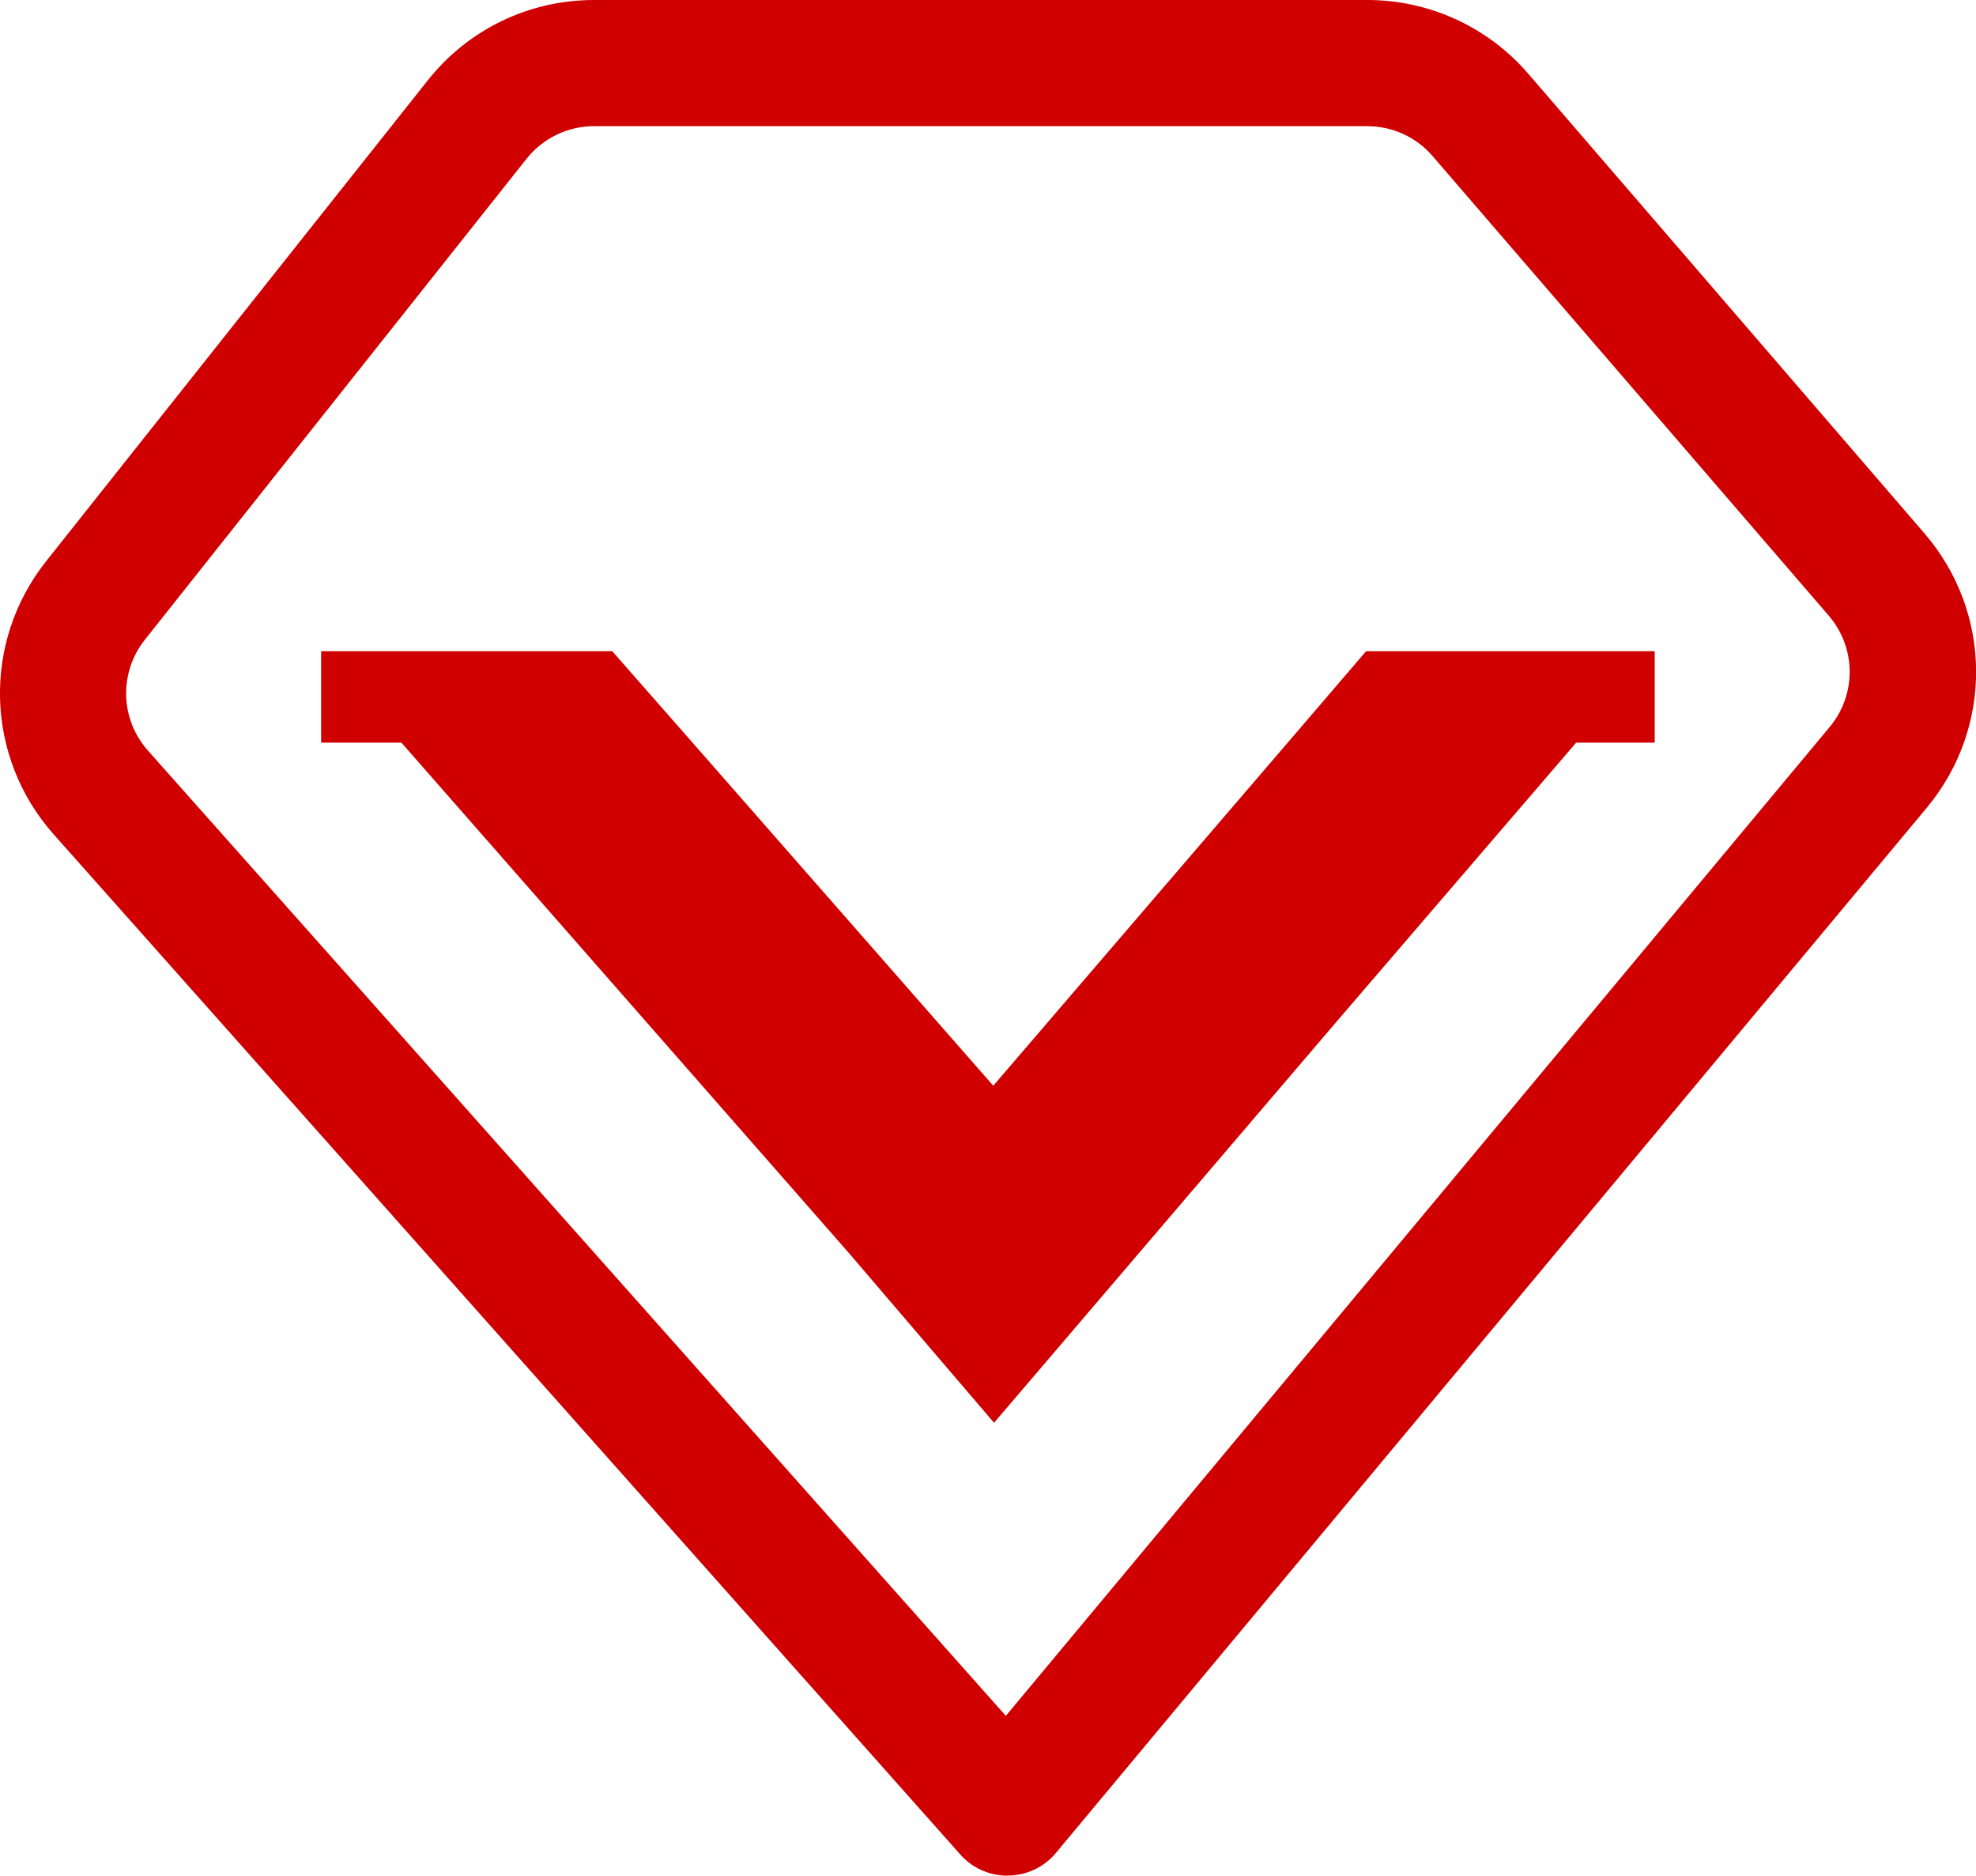
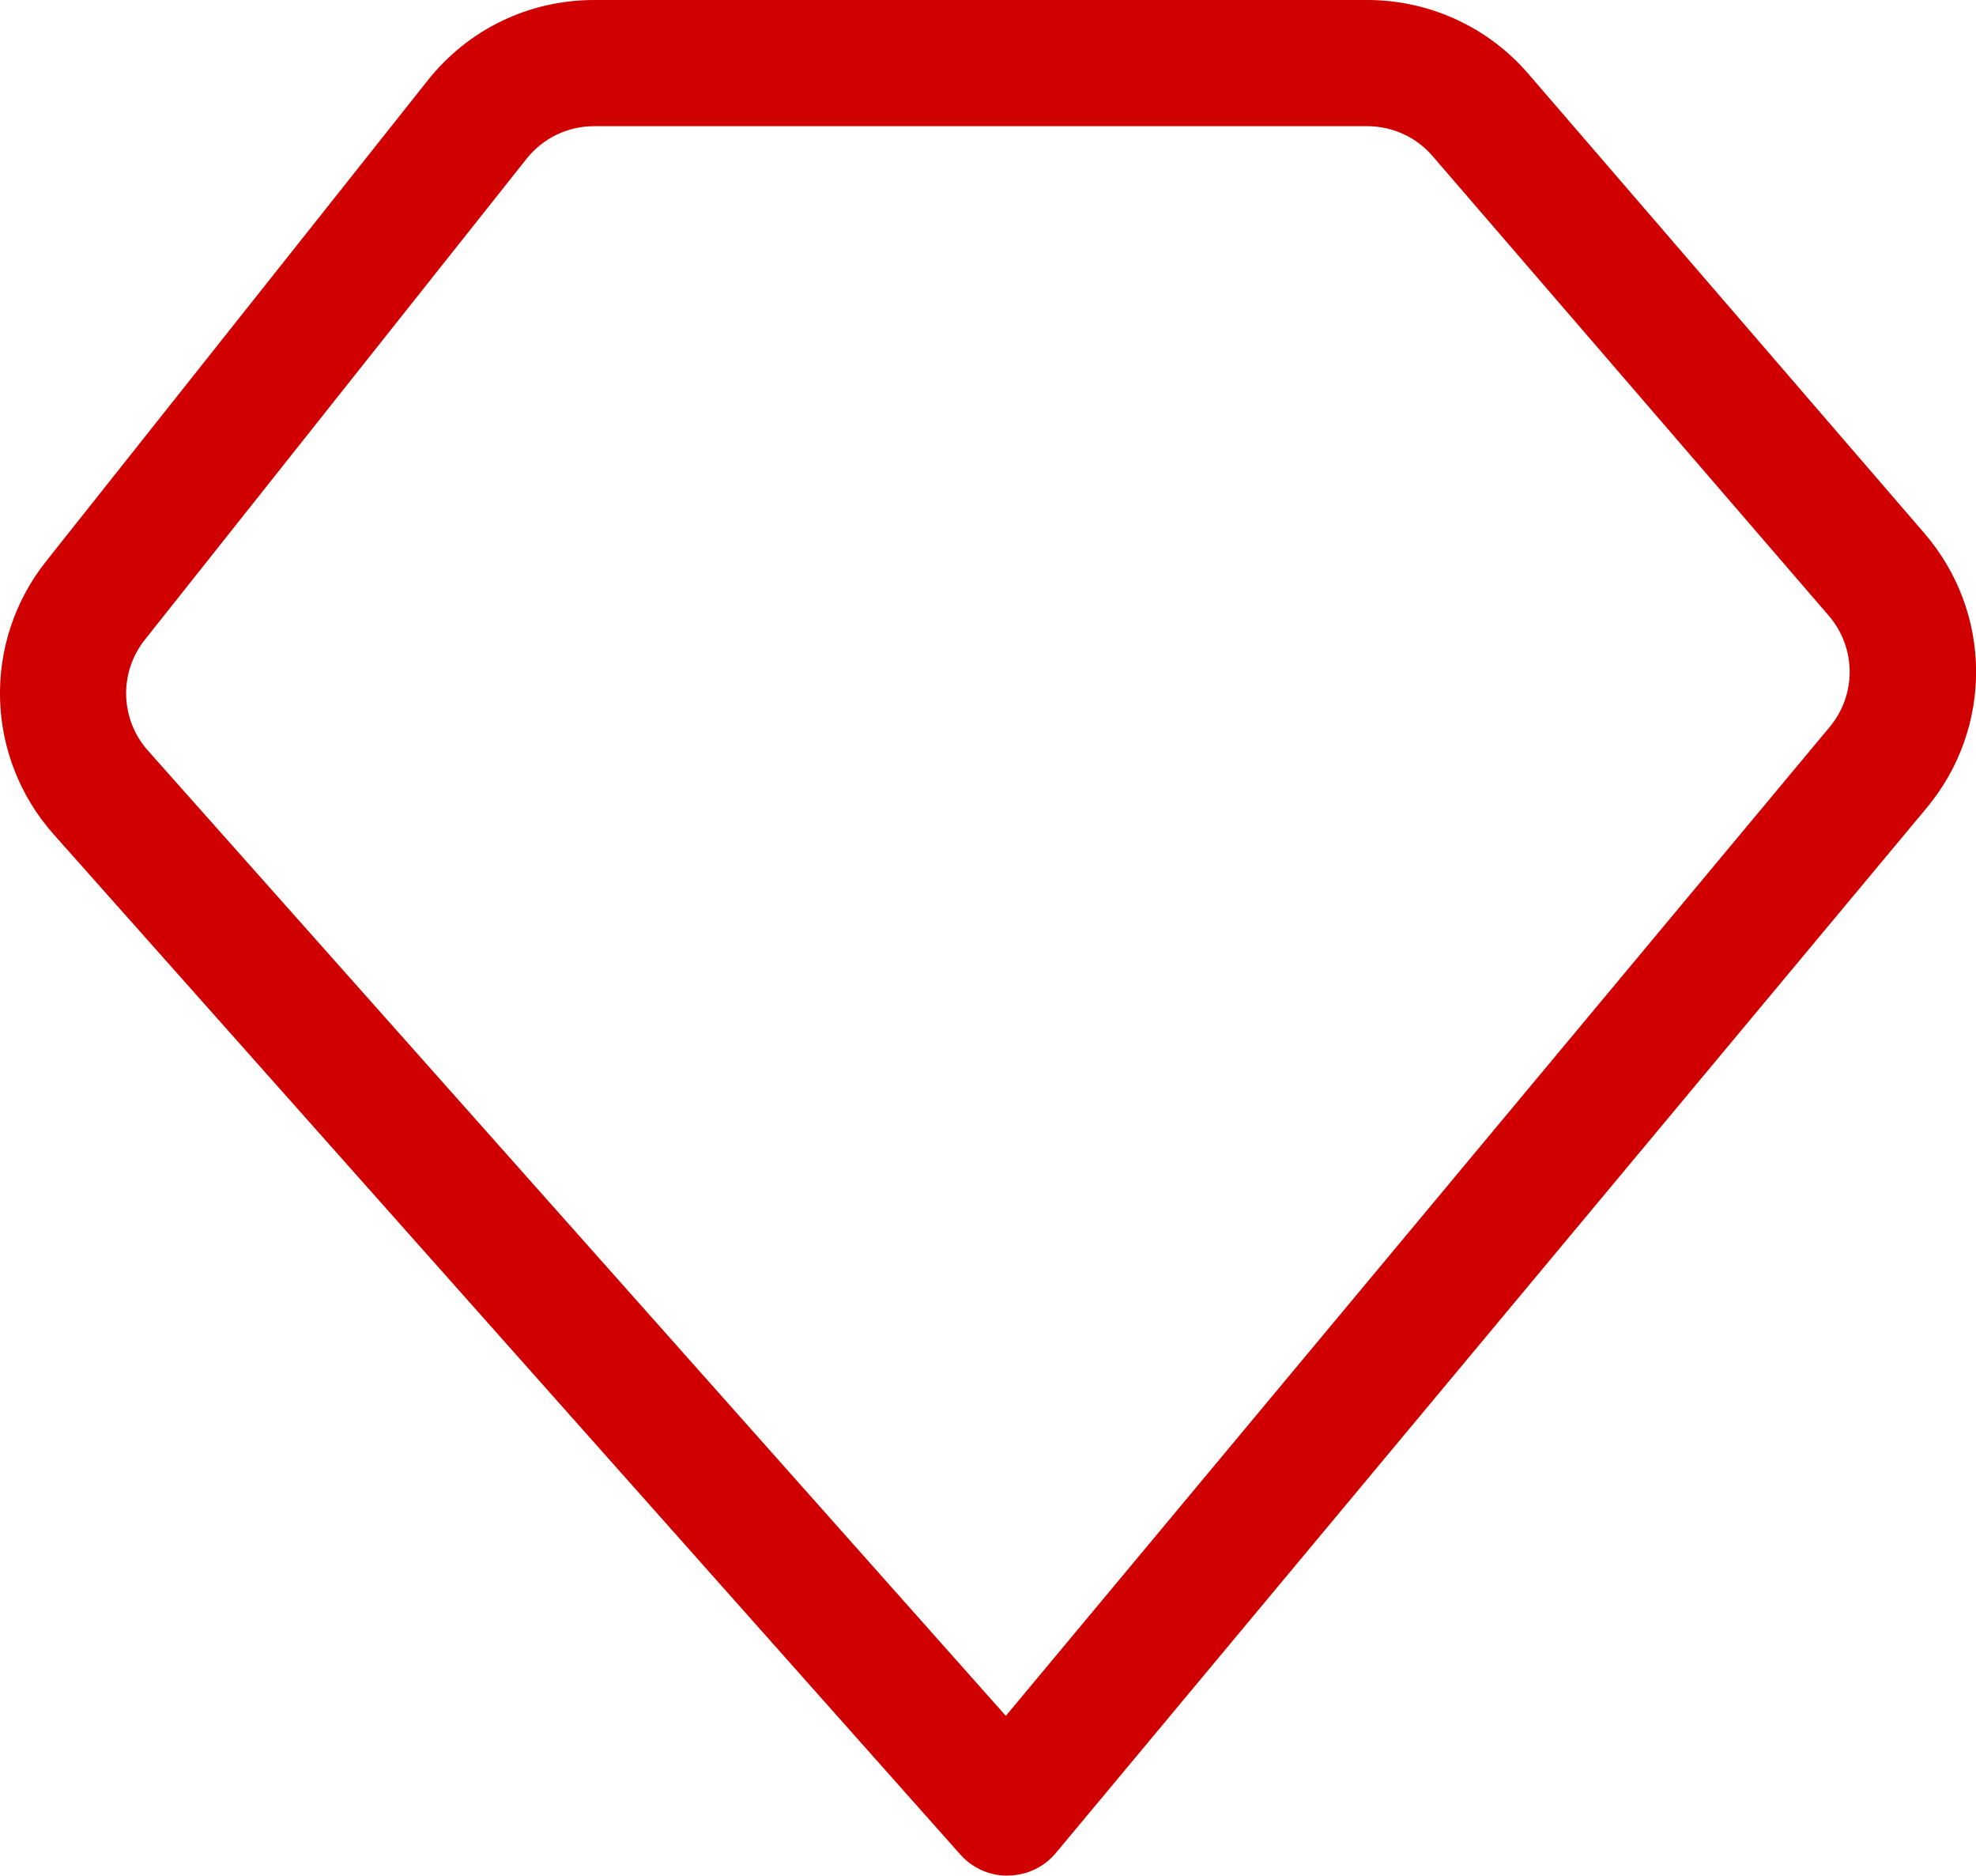
<svg xmlns="http://www.w3.org/2000/svg" id="Capa_1" data-name="Capa 1" viewBox="0 0 125.77 119.36">
  <defs>
    <style> .cls-1 { fill: none; } .cls-2 { fill: #d00000; } </style>
    <clipPath id="clippath">
-       <rect class="cls-1" x="-1691.45" y="-600.84" width="1080" height="2413" />
-     </clipPath>
+       </clipPath>
  </defs>
  <path class="cls-2" d="M64.12,119.36c-1.15,0-2.24-.49-3-1.35L3.42,53.1c-4.37-4.92-4.58-12.23-.48-17.39L27.23,5.11c2.58-3.25,6.44-5.11,10.59-5.11h49.21c3.94,0,7.67,1.71,10.24,4.69l25.21,29.24c4.34,5.03,4.4,12.38.15,17.48l-55.42,66.5c-.75.9-1.85,1.43-3.02,1.44-.02,0-.04,0-.06,0ZM37.81,8.03c-1.68,0-3.25.76-4.3,2.08l-24.29,30.6c-1.66,2.09-1.58,5.06.2,7.06l54.6,61.42,52.43-62.92c1.73-2.07,1.7-5.06-.06-7.1l-25.21-29.24c-1.04-1.21-2.56-1.9-4.16-1.9h-49.21Z" />
-   <polygon class="cls-2" points="86.95 41.44 81.96 47.26 63.22 69.09 44.08 47.26 38.97 41.44 20.44 41.44 20.44 47.26 25.55 47.26 54.05 79.76 63.27 90.54 85.1 64.98 85.1 64.98 100.32 47.26 105.32 47.26 105.32 41.44 86.95 41.44" />
</svg>